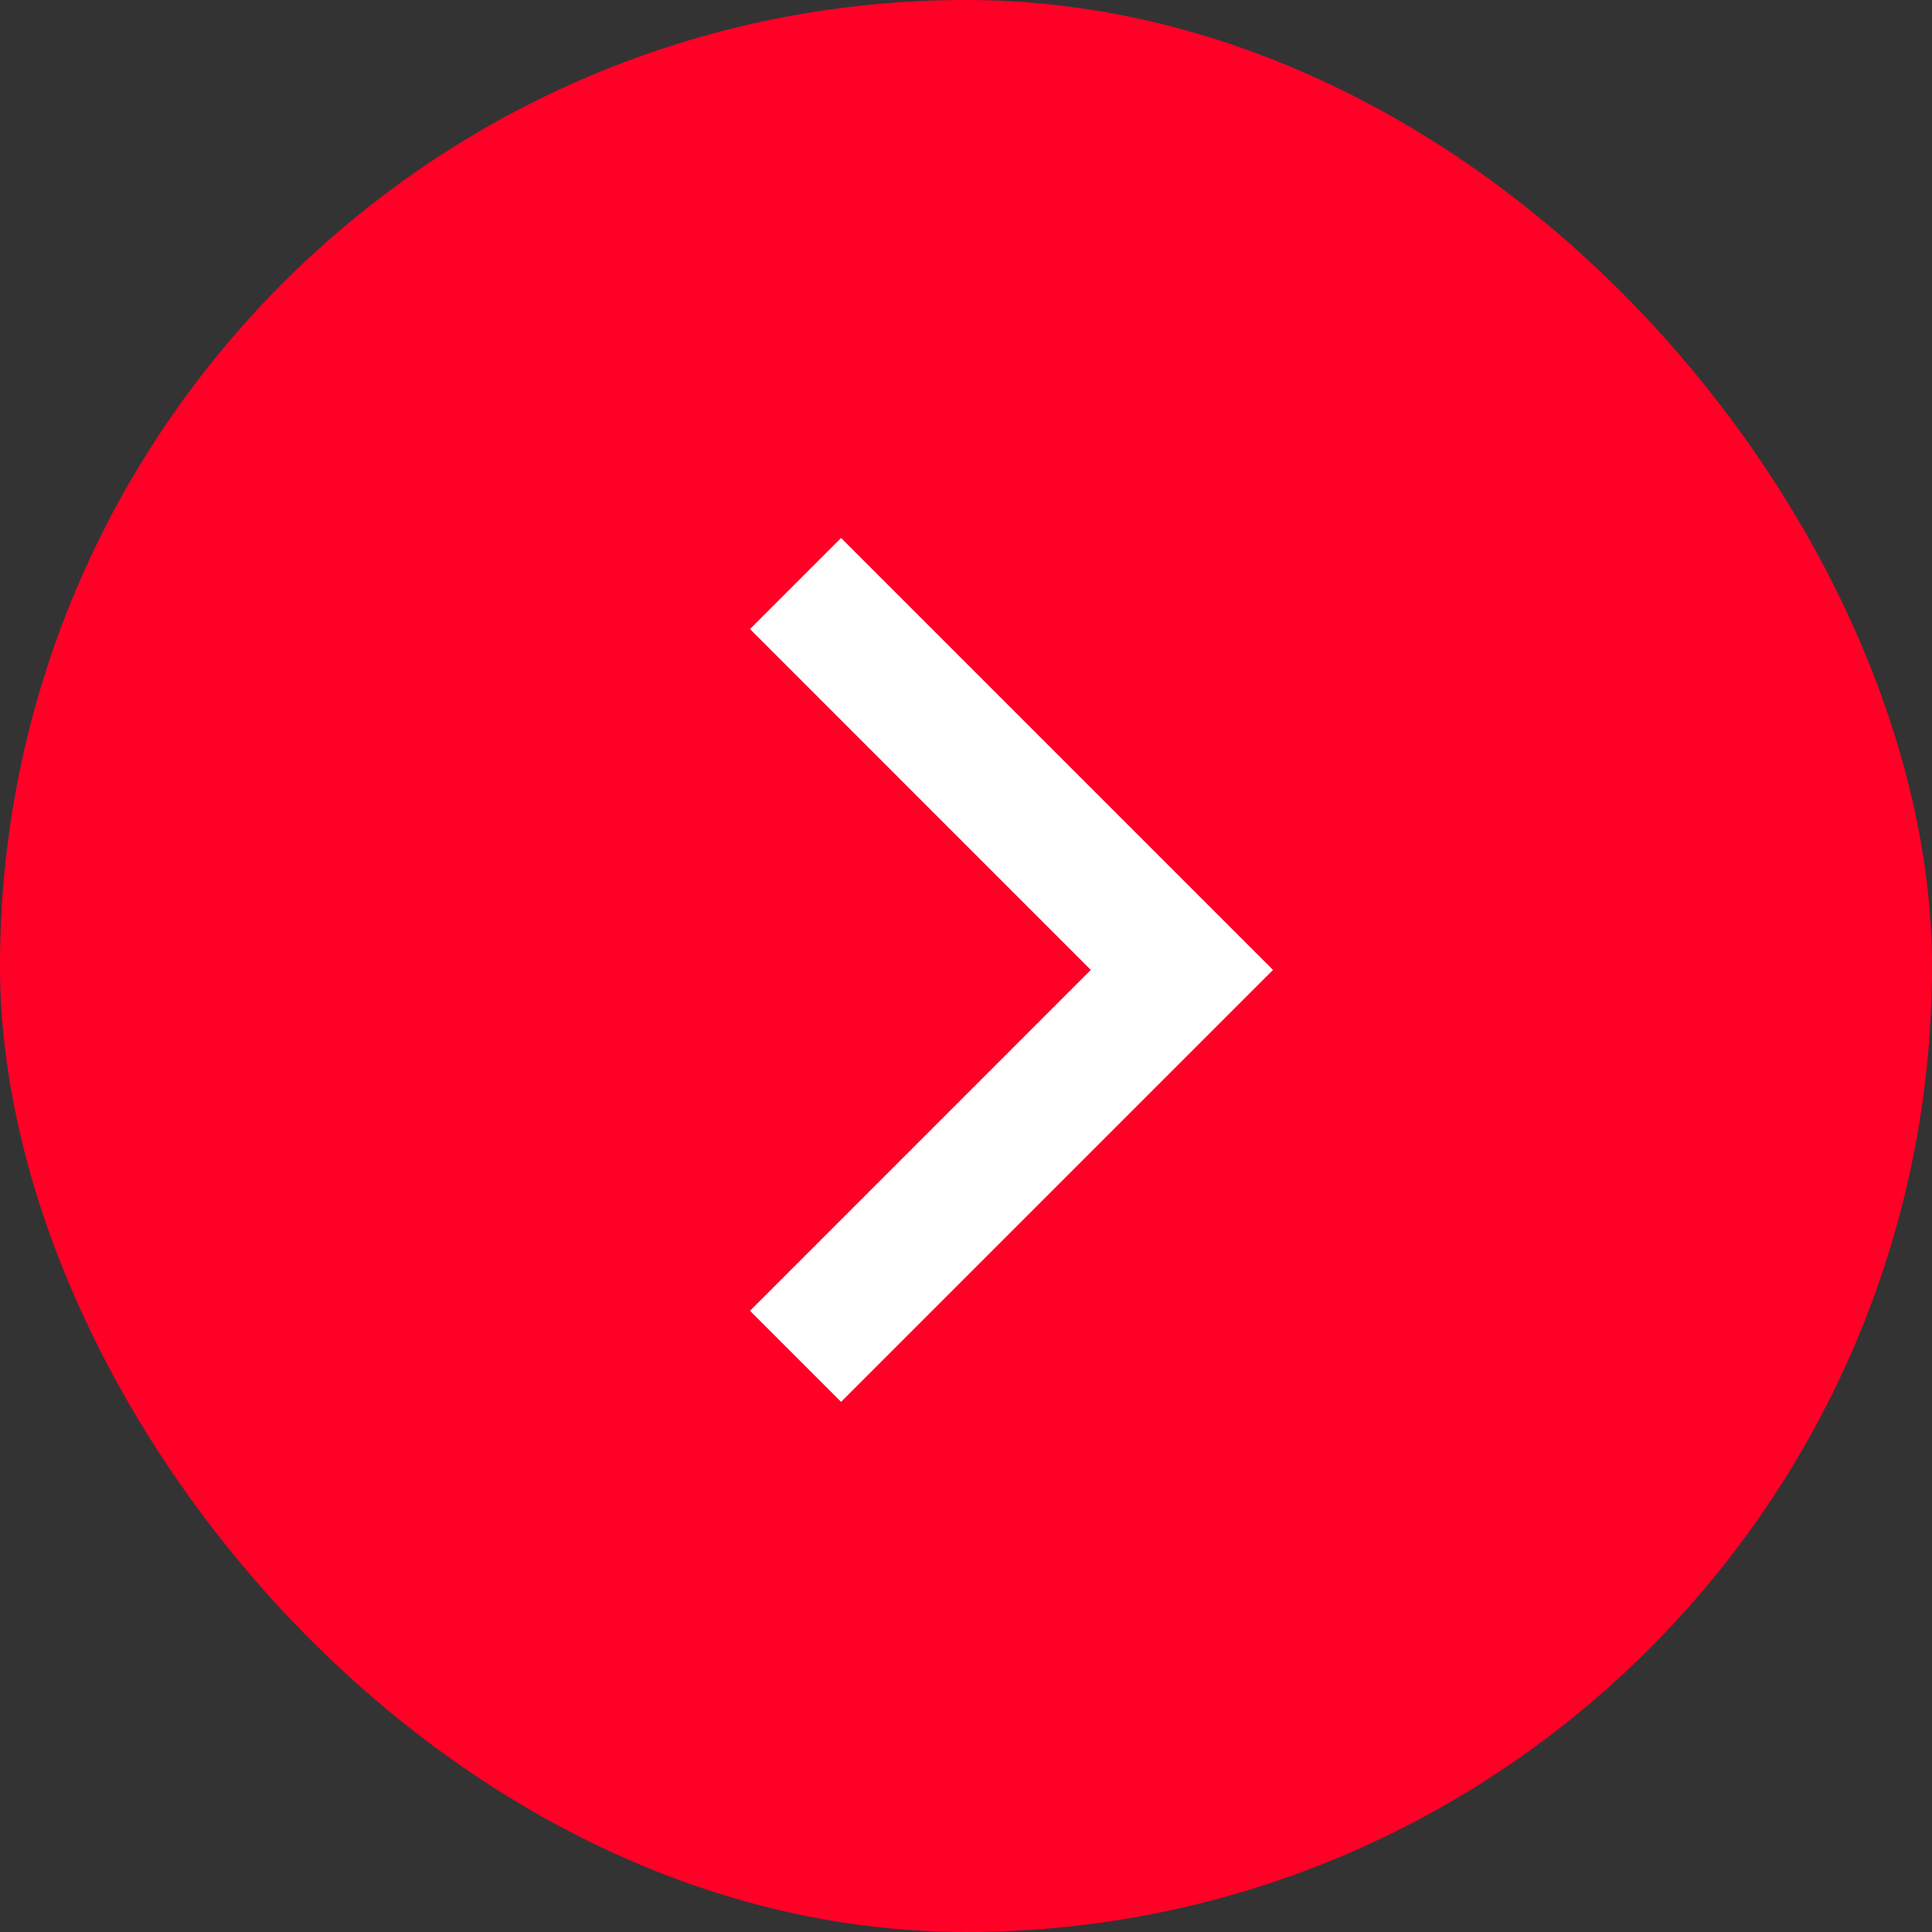
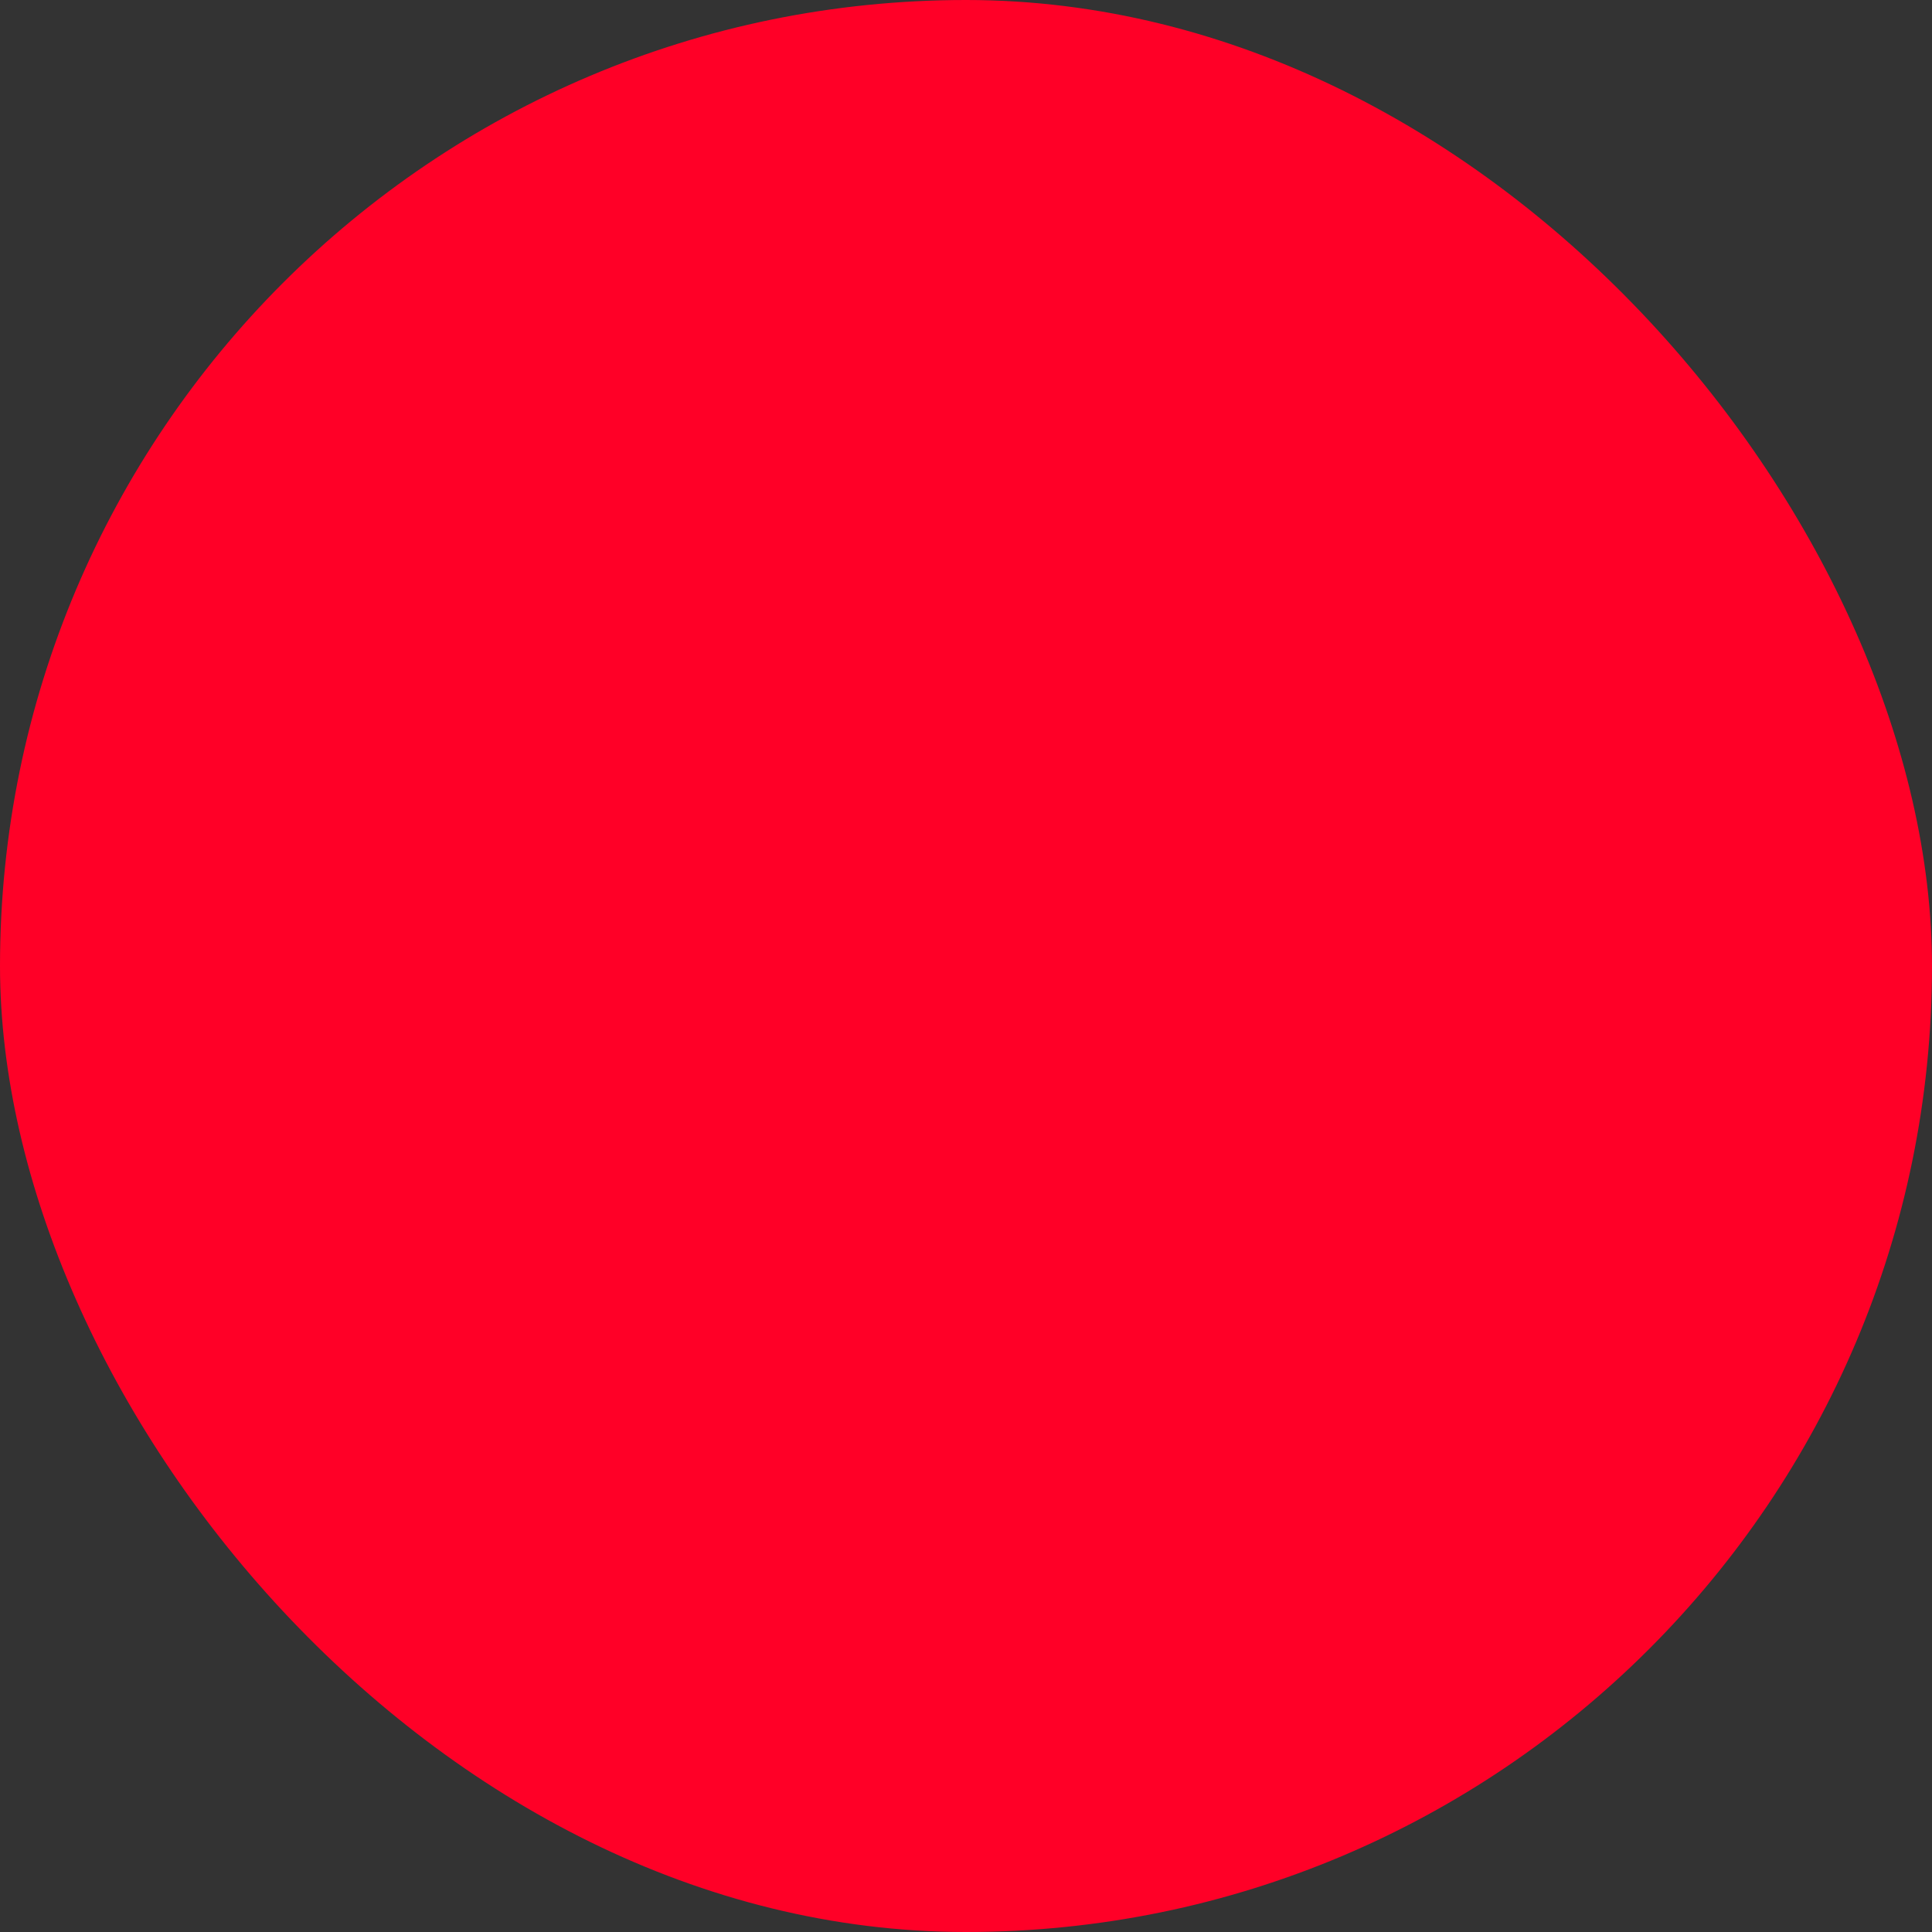
<svg xmlns="http://www.w3.org/2000/svg" width="30px" height="30px" viewBox="0 0 30 30" version="1.1">
  <rect x="0" y="0" width="30" height="30" fill="#333333" stroke="none" />
  <title>icon-arrow-small</title>
  <g id="website" stroke="none" stroke-width="1" fill="none" fill-rule="evenodd">
    <g id="servizi-dettaglio-development" transform="translate(-1187, -1179)">
      <g id="icon-arrow-small" transform="translate(1187, 1179)">
        <rect id="button" fill="#FF0027" transform="translate(15, 15) scale(-1, -1) translate(-15, -15) " x="0" y="0" width="30" height="30" rx="15" />
-         <polygon id="Shape" fill="#fff" fill-rule="nonzero" transform="translate(15.707, 15.061) scale(-1, 1) rotate(-270) translate(-15.707, -15.061) " points="21 11 22.414 12.414 15.707 19.121 9 12.414 10.414 11 15.707 16.292" />
      </g>
    </g>
  </g>
</svg>